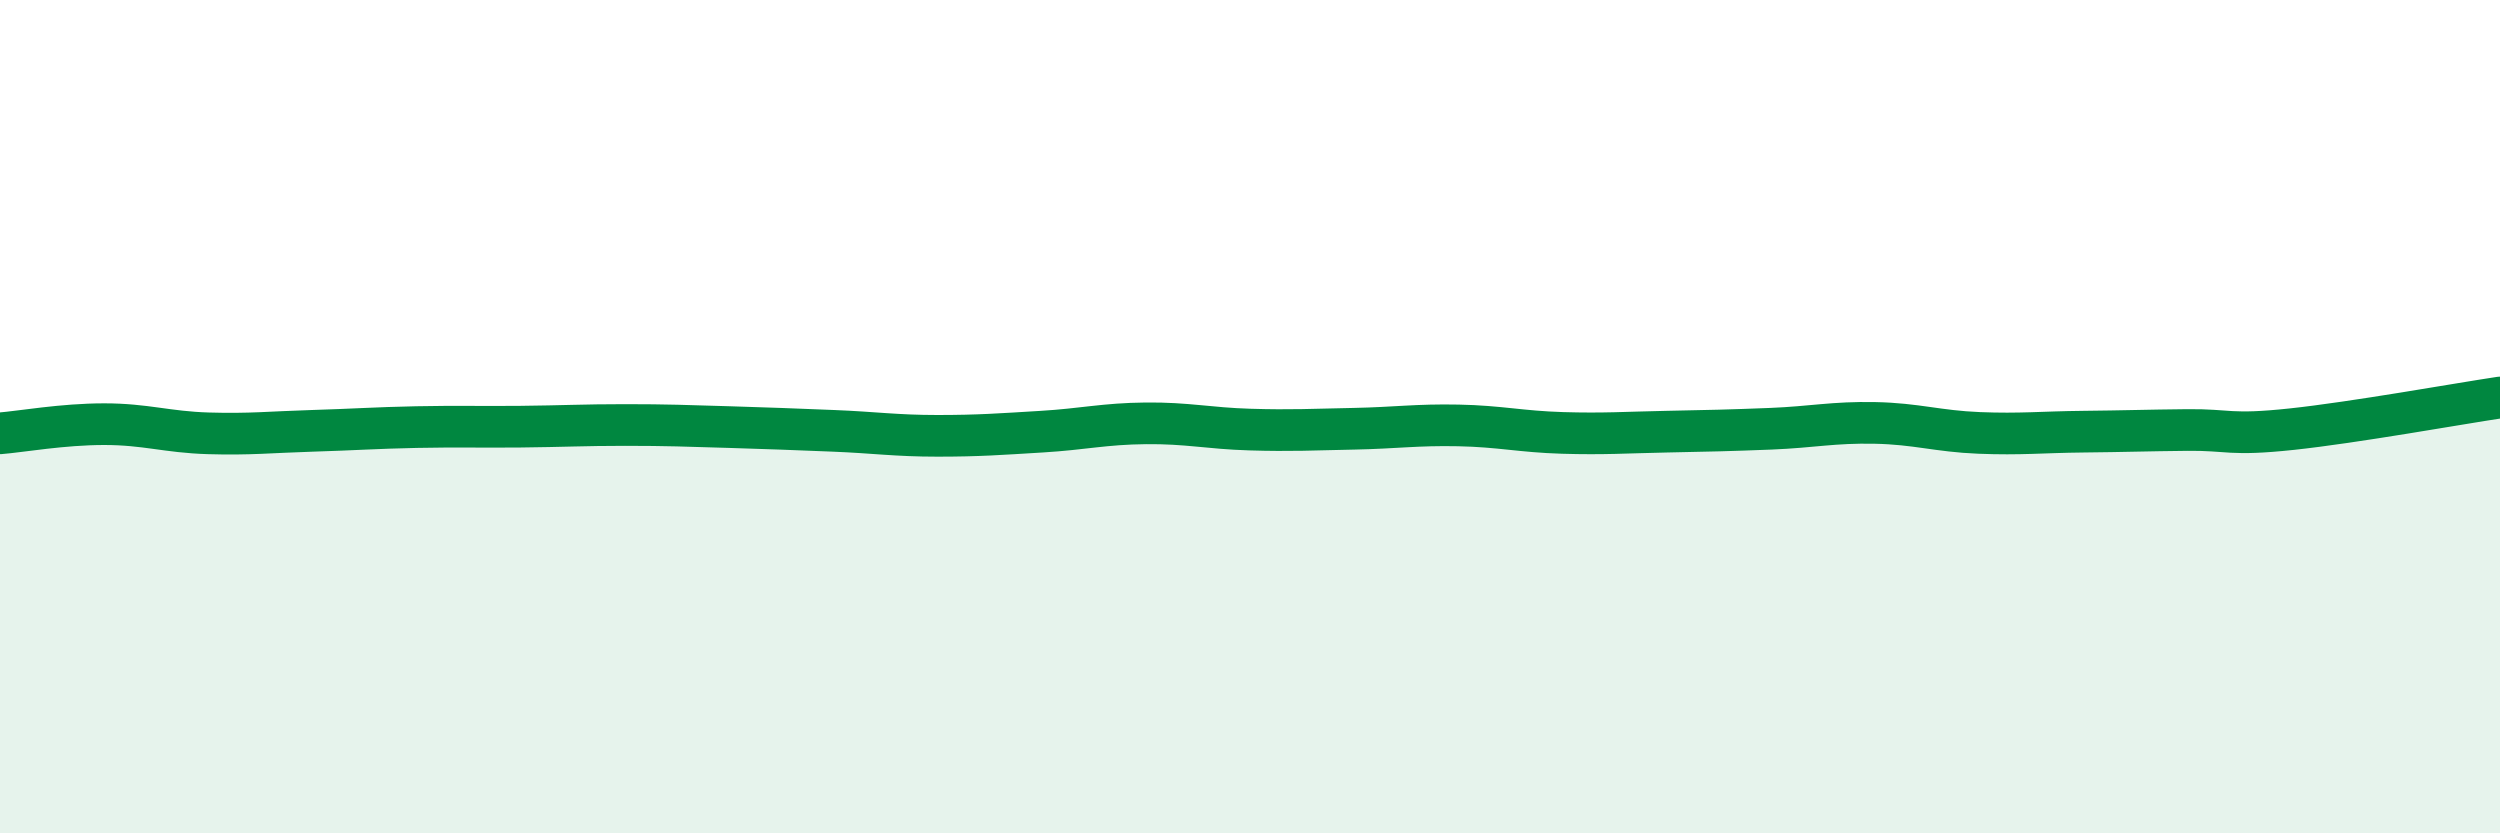
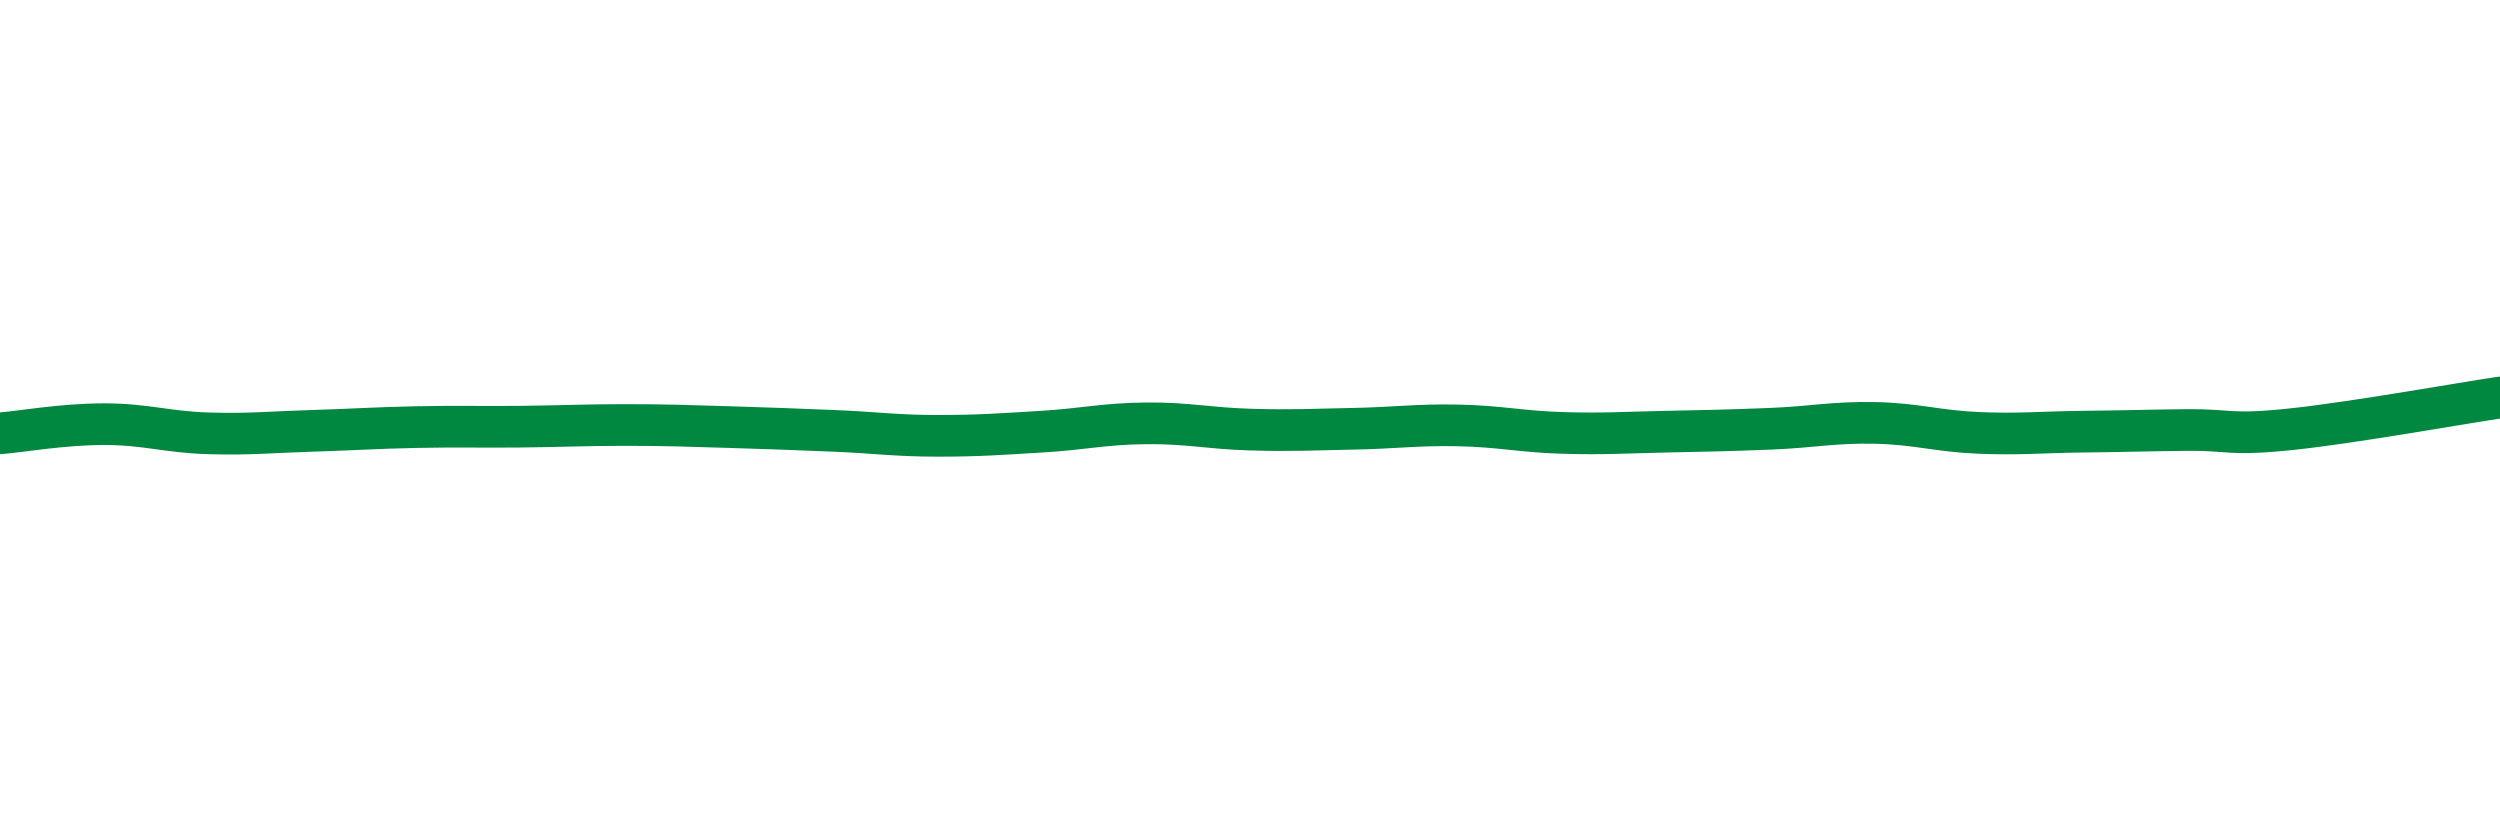
<svg xmlns="http://www.w3.org/2000/svg" width="60" height="20" viewBox="0 0 60 20">
-   <path d="M 0,10.4 C 0.5,10.36 1.5,10.18 2.5,10.18 C 3.5,10.18 4,10.37 5,10.4 C 6,10.43 6.5,10.37 7.5,10.34 C 8.5,10.31 9,10.27 10,10.25 C 11,10.23 11.5,10.25 12.5,10.24 C 13.5,10.23 14,10.2 15,10.2 C 16,10.2 16.5,10.22 17.5,10.25 C 18.5,10.28 19,10.3 20,10.34 C 21,10.38 21.5,10.46 22.5,10.46 C 23.5,10.46 24,10.42 25,10.36 C 26,10.3 26.5,10.17 27.5,10.16 C 28.5,10.15 29,10.28 30,10.31 C 31,10.34 31.5,10.31 32.5,10.29 C 33.5,10.27 34,10.19 35,10.21 C 36,10.23 36.5,10.36 37.5,10.39 C 38.5,10.42 39,10.38 40,10.36 C 41,10.34 41.5,10.33 42.5,10.29 C 43.5,10.25 44,10.13 45,10.15 C 46,10.17 46.5,10.35 47.5,10.39 C 48.5,10.43 49,10.37 50,10.36 C 51,10.35 51.5,10.33 52.5,10.32 C 53.5,10.31 53.5,10.46 55,10.3 C 56.5,10.14 59,9.69 60,9.54L60 20L0 20Z" fill="#008740" opacity="0.1" stroke-linecap="round" stroke-linejoin="round" />
  <path d="M 0,10.4 C 0.5,10.36 1.5,10.18 2.5,10.18 C 3.5,10.18 4,10.37 5,10.4 C 6,10.43 6.5,10.37 7.5,10.34 C 8.5,10.31 9,10.27 10,10.25 C 11,10.23 11.5,10.25 12.5,10.24 C 13.5,10.23 14,10.2 15,10.2 C 16,10.2 16.5,10.22 17.5,10.25 C 18.5,10.28 19,10.3 20,10.34 C 21,10.38 21.5,10.46 22.5,10.46 C 23.5,10.46 24,10.42 25,10.36 C 26,10.3 26.5,10.17 27.5,10.16 C 28.5,10.15 29,10.28 30,10.31 C 31,10.34 31.5,10.31 32.5,10.29 C 33.5,10.27 34,10.19 35,10.21 C 36,10.23 36.5,10.36 37.5,10.39 C 38.5,10.42 39,10.38 40,10.36 C 41,10.34 41.5,10.33 42.5,10.29 C 43.5,10.25 44,10.13 45,10.15 C 46,10.17 46.5,10.35 47.5,10.39 C 48.5,10.43 49,10.37 50,10.36 C 51,10.35 51.5,10.33 52.5,10.32 C 53.5,10.31 53.5,10.46 55,10.3 C 56.5,10.14 59,9.69 60,9.54" stroke="#008740" stroke-width="1" fill="none" stroke-linecap="round" stroke-linejoin="round" />
</svg>